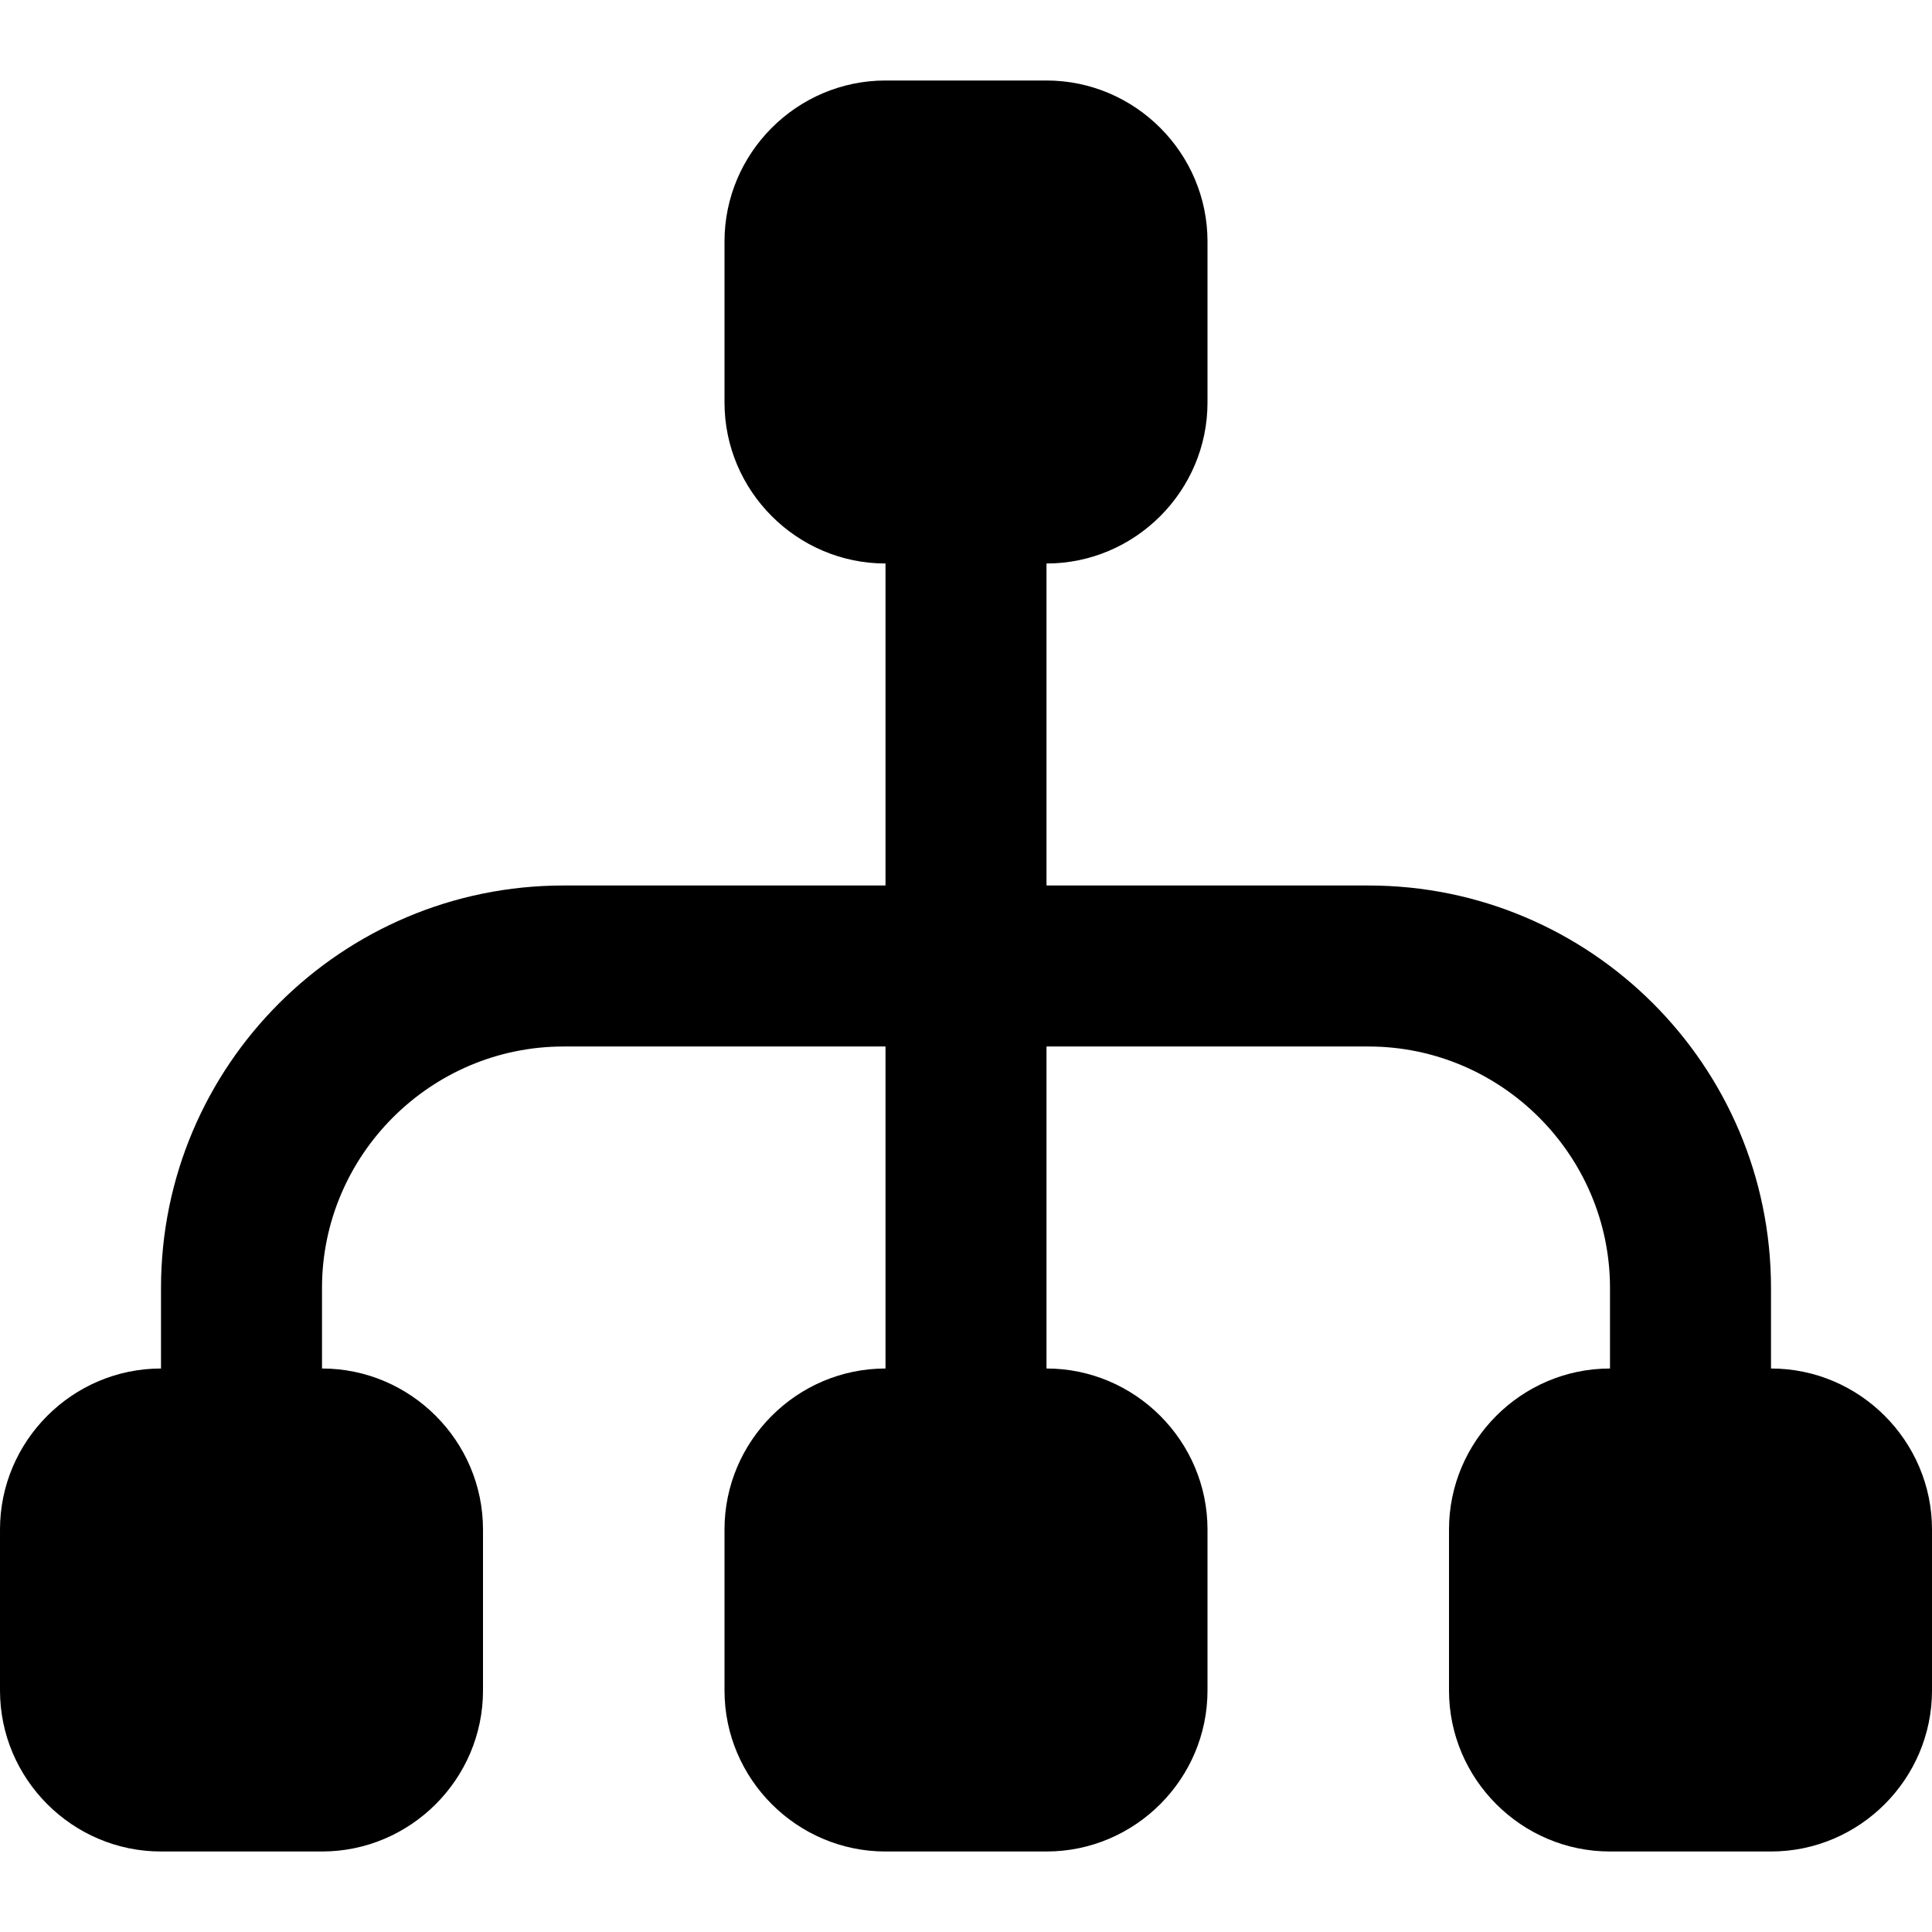
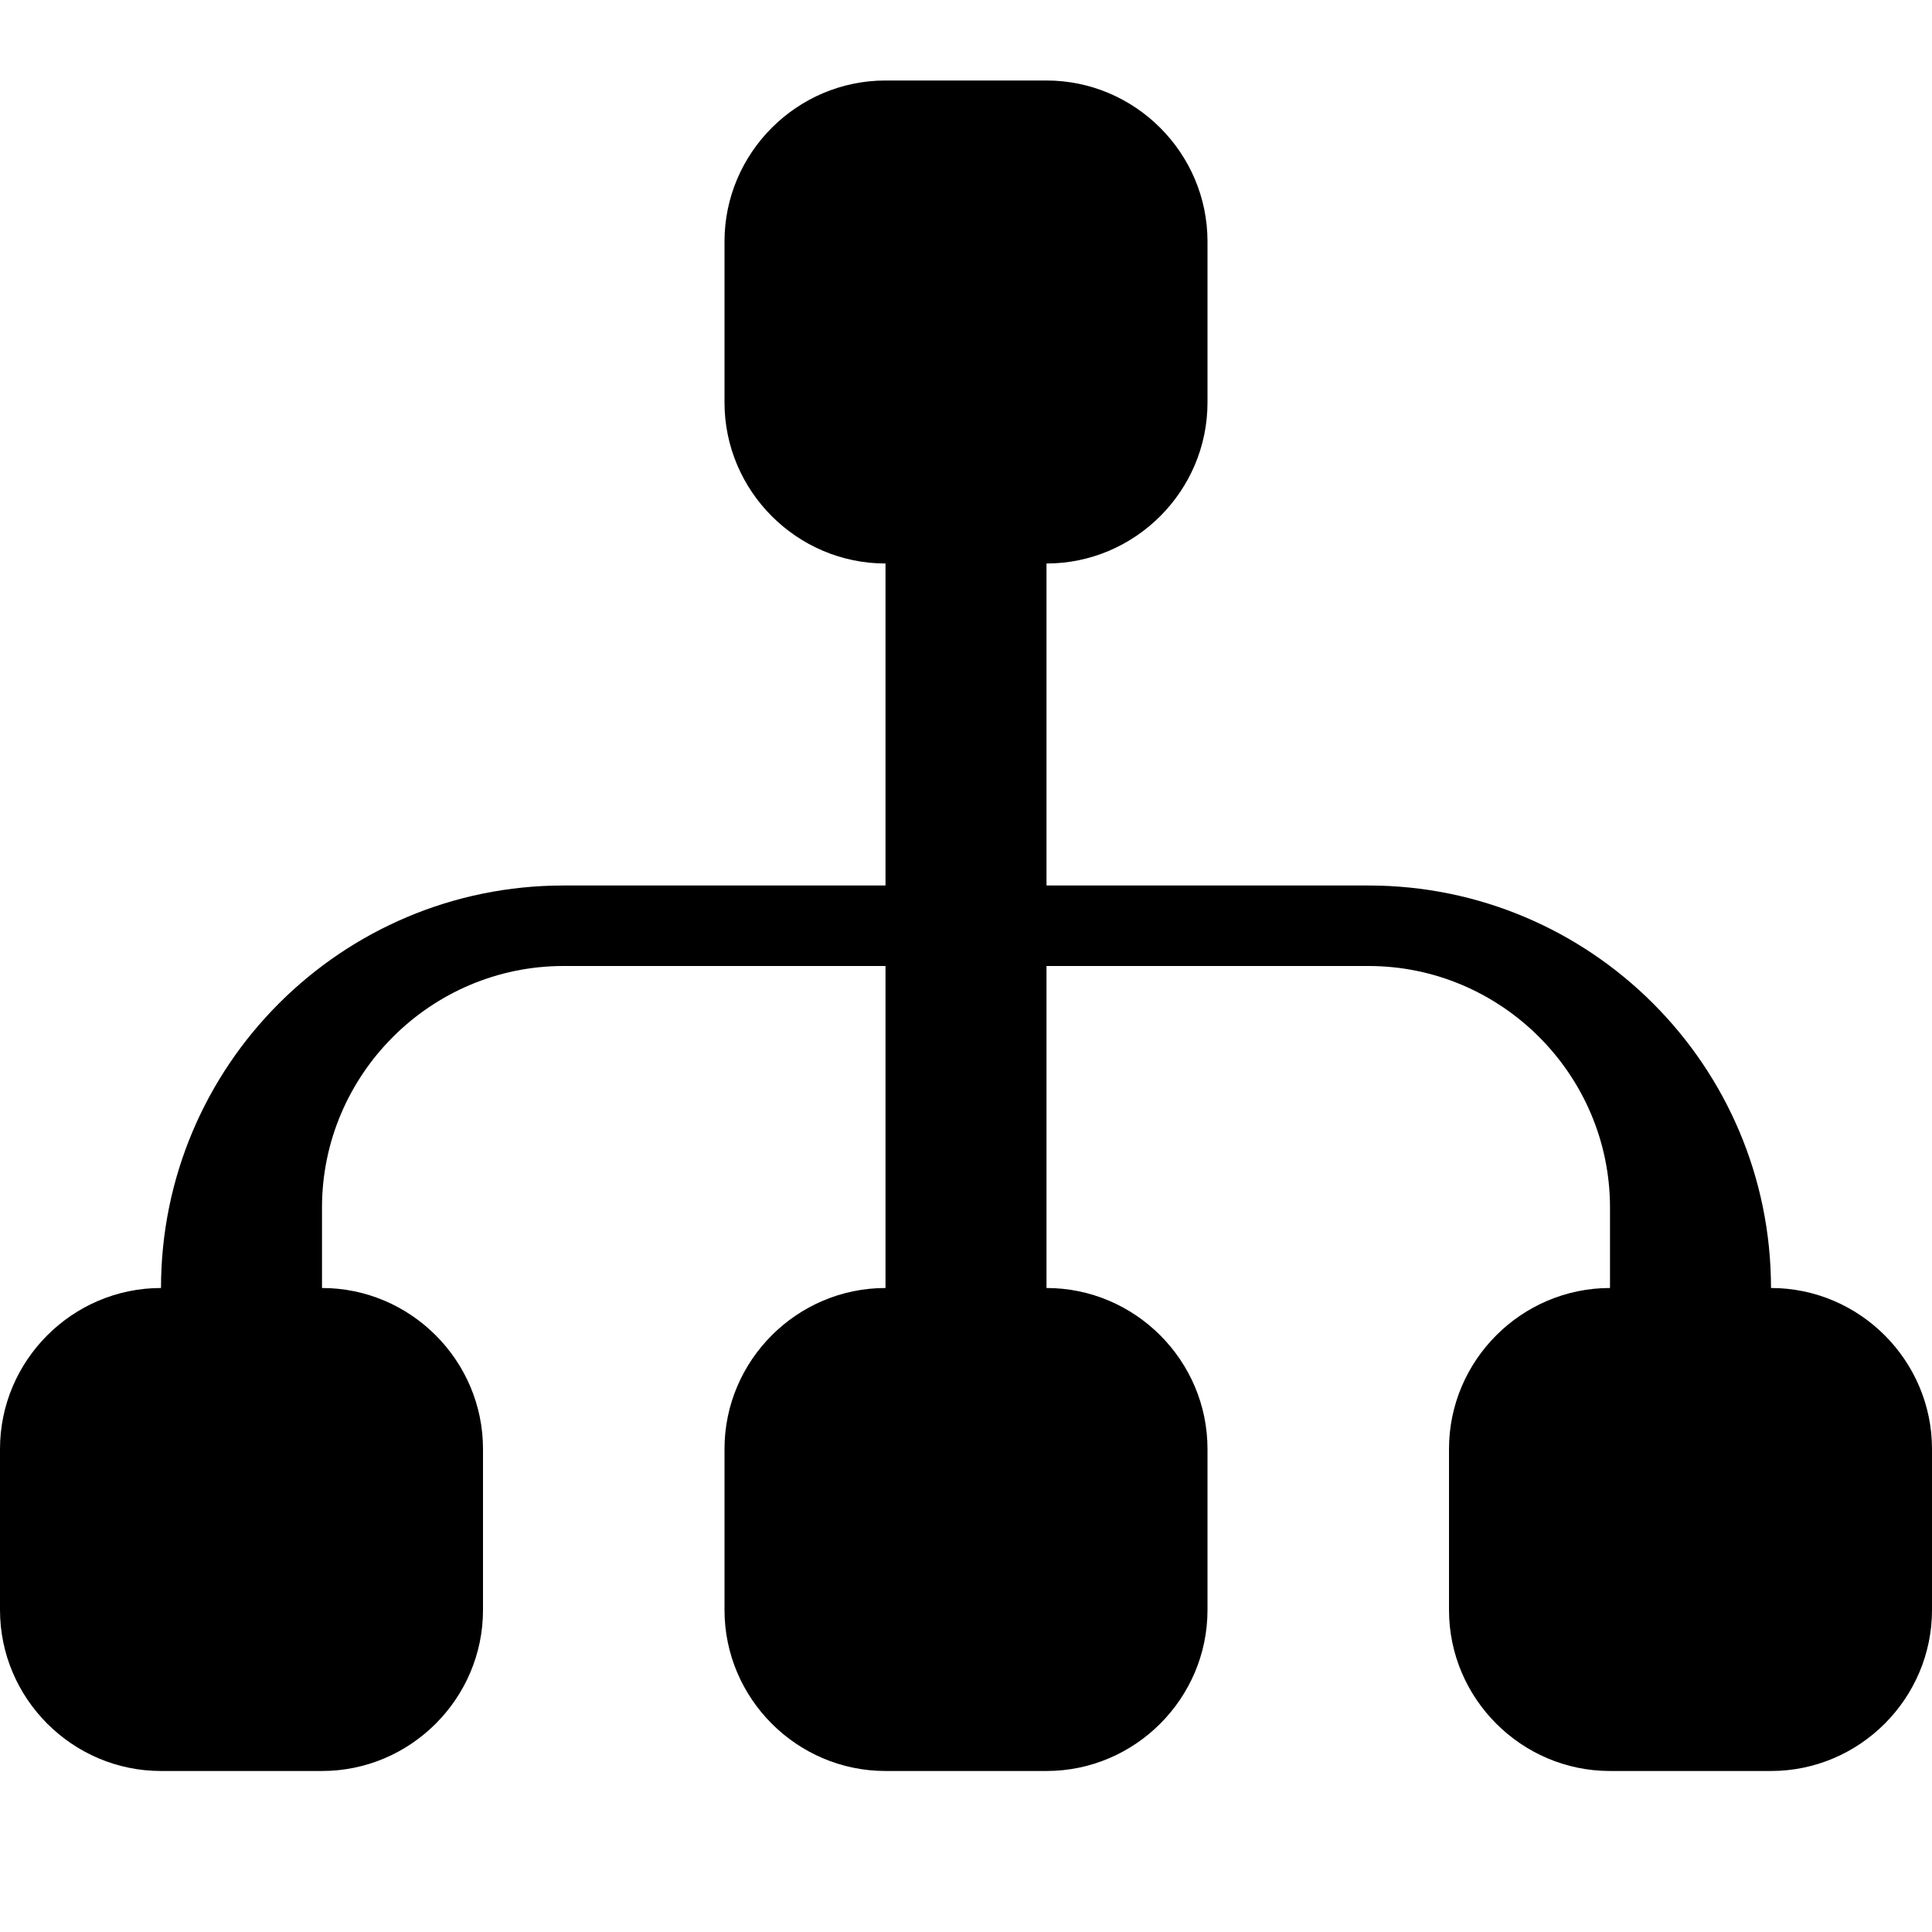
<svg xmlns="http://www.w3.org/2000/svg" id="Layer_1" data-name="Layer 1" viewBox="0 0 24 24" width="512" height="512">
-   <path d="M22,17v-1c0-2.76-2.24-5-5-5h-4V7c1.1,0,2-.9,2-2V3c0-1.1-.9-2-2-2h-2c-1.1,0-2,.9-2,2v2c0,1.1,.9,2,2,2v4H7c-2.76,0-5,2.24-5,5v1c-1.1,0-2,.9-2,2v2c0,1.1,.9,2,2,2h2c1.1,0,2-.9,2-2v-2c0-1.1-.9-2-2-2v-1c0-1.65,1.35-3,3-3h4v4c-1.1,0-2,.9-2,2v2c0,1.1,.9,2,2,2h2c1.1,0,2-.9,2-2v-2c0-1.1-.9-2-2-2v-4h4c1.65,0,3,1.35,3,3v1c-1.1,0-2,.9-2,2v2c0,1.1,.9,2,2,2h2c1.1,0,2-.9,2-2v-2c0-1.1-.9-2-2-2Z" />
+   <path d="M22,17v-1c0-2.76-2.24-5-5-5h-4V7c1.1,0,2-.9,2-2V3c0-1.1-.9-2-2-2h-2c-1.1,0-2,.9-2,2v2c0,1.1,.9,2,2,2v4H7c-2.76,0-5,2.24-5,5c-1.1,0-2,.9-2,2v2c0,1.1,.9,2,2,2h2c1.1,0,2-.9,2-2v-2c0-1.1-.9-2-2-2v-1c0-1.65,1.35-3,3-3h4v4c-1.1,0-2,.9-2,2v2c0,1.1,.9,2,2,2h2c1.1,0,2-.9,2-2v-2c0-1.1-.9-2-2-2v-4h4c1.65,0,3,1.35,3,3v1c-1.1,0-2,.9-2,2v2c0,1.1,.9,2,2,2h2c1.1,0,2-.9,2-2v-2c0-1.1-.9-2-2-2Z" />
</svg>